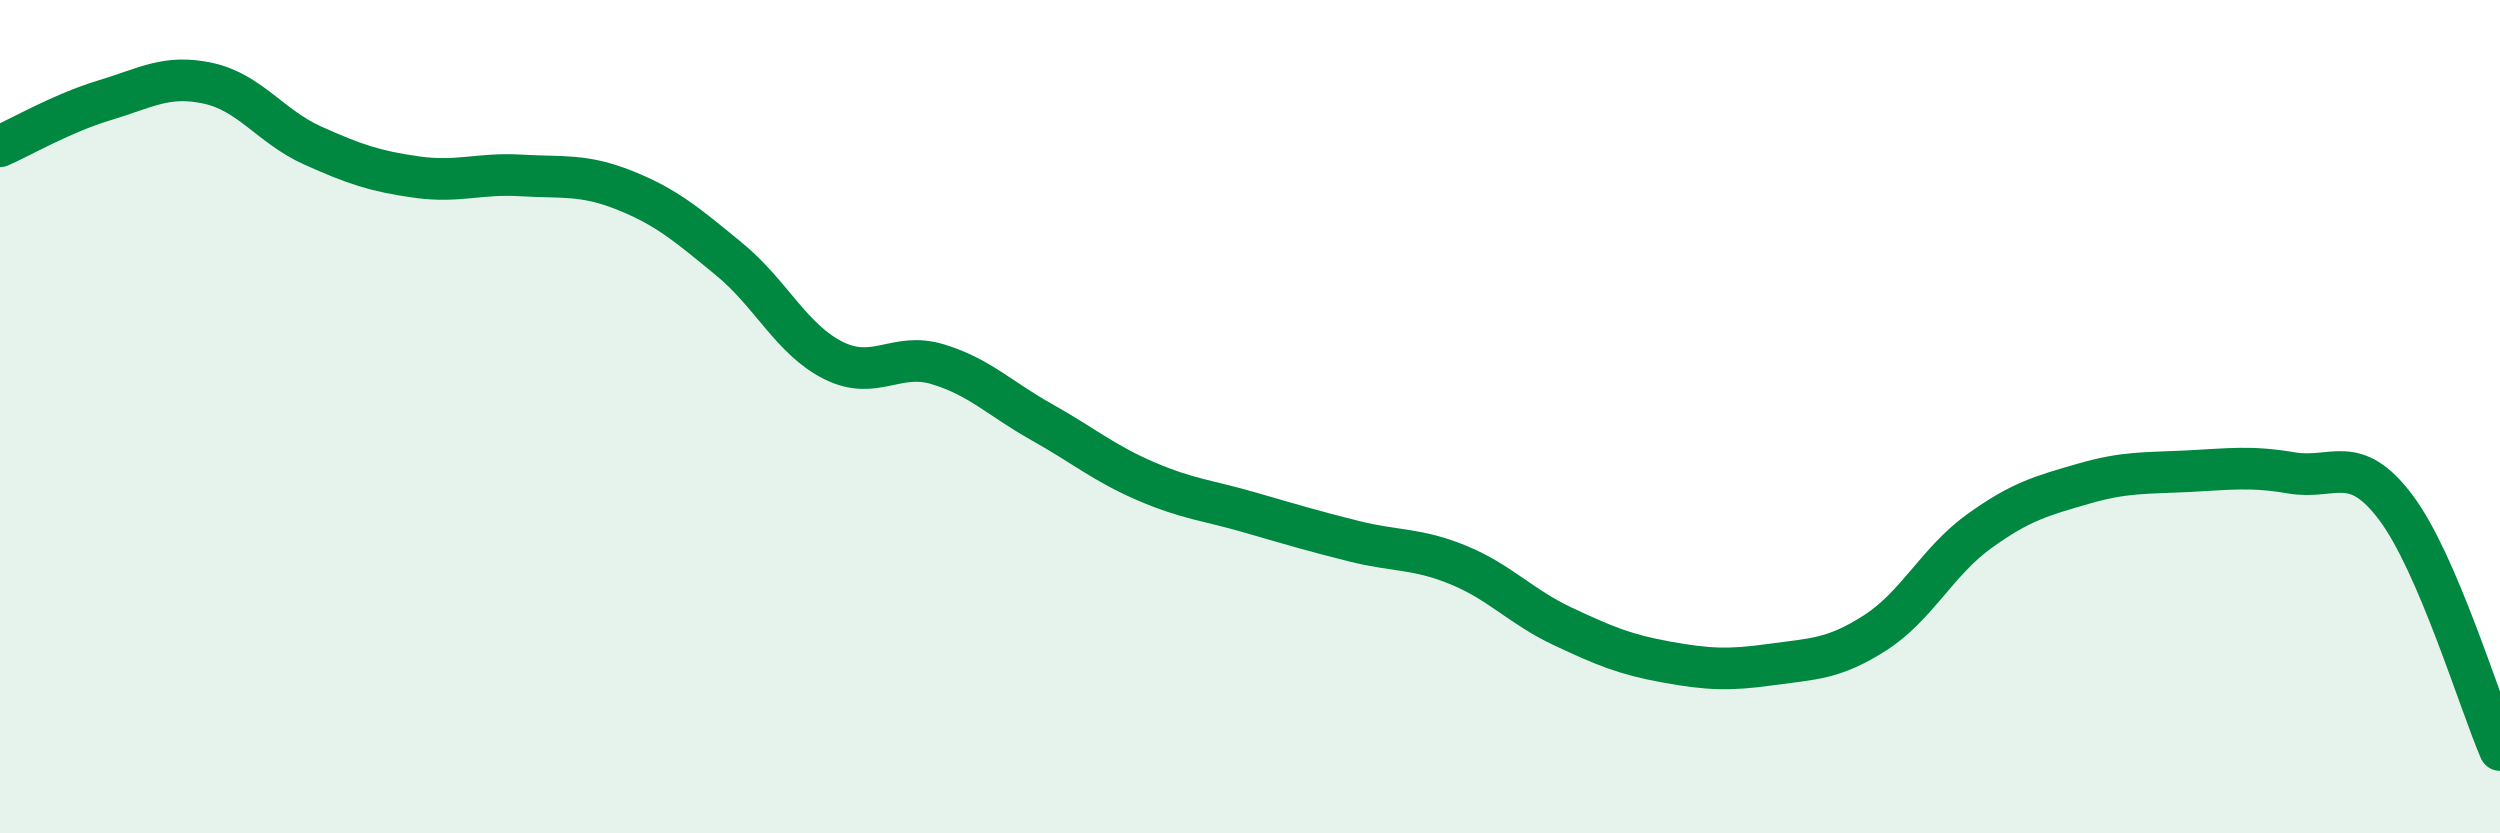
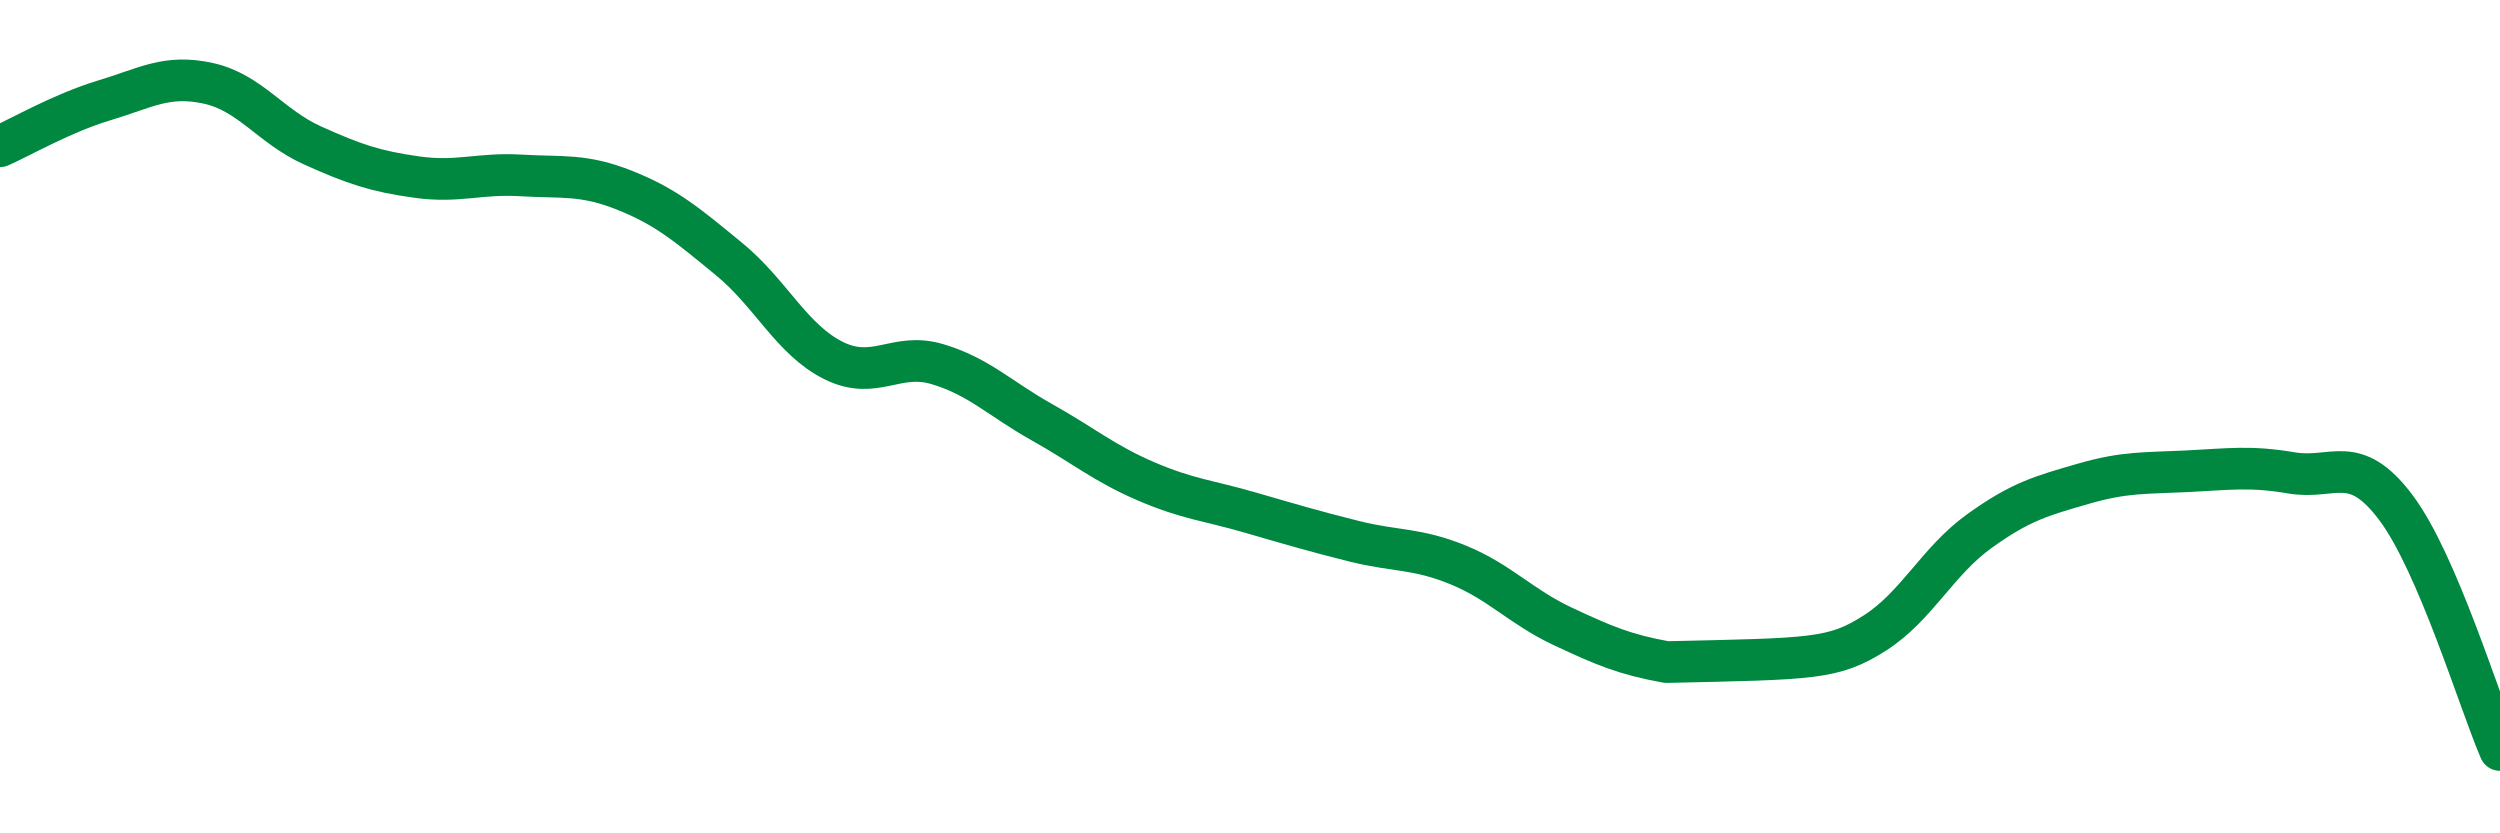
<svg xmlns="http://www.w3.org/2000/svg" width="60" height="20" viewBox="0 0 60 20">
-   <path d="M 0,3.51 C 0.5,3.29 1.5,2.71 2.5,2.41 C 3.5,2.11 4,1.78 5,2 C 6,2.22 6.5,3.04 7.5,3.49 C 8.5,3.94 9,4.11 10,4.25 C 11,4.39 11.5,4.15 12.5,4.21 C 13.5,4.27 14,4.17 15,4.57 C 16,4.97 16.5,5.4 17.5,6.22 C 18.5,7.04 19,8.15 20,8.65 C 21,9.15 21.5,8.44 22.5,8.74 C 23.5,9.04 24,9.57 25,10.13 C 26,10.69 26.5,11.12 27.5,11.55 C 28.5,11.98 29,12.01 30,12.3 C 31,12.59 31.5,12.74 32.5,12.99 C 33.5,13.24 34,13.15 35,13.56 C 36,13.97 36.5,14.56 37.5,15.03 C 38.5,15.5 39,15.71 40,15.89 C 41,16.07 41.5,16.09 42.5,15.95 C 43.5,15.81 44,15.83 45,15.19 C 46,14.55 46.5,13.47 47.5,12.75 C 48.5,12.03 49,11.9 50,11.61 C 51,11.32 51.5,11.36 52.5,11.31 C 53.5,11.26 54,11.18 55,11.35 C 56,11.52 56.5,10.85 57.5,12.18 C 58.5,13.51 59.5,16.84 60,18L60 20L0 20Z" fill="#008740" opacity="0.1" stroke-linecap="round" stroke-linejoin="round" />
-   <path d="M 0,3.51 C 0.5,3.29 1.5,2.71 2.5,2.41 C 3.5,2.11 4,1.78 5,2 C 6,2.22 6.5,3.04 7.5,3.49 C 8.5,3.94 9,4.11 10,4.25 C 11,4.39 11.5,4.15 12.5,4.21 C 13.5,4.27 14,4.17 15,4.57 C 16,4.97 16.5,5.4 17.5,6.22 C 18.5,7.04 19,8.15 20,8.65 C 21,9.15 21.5,8.44 22.5,8.74 C 23.5,9.04 24,9.57 25,10.13 C 26,10.69 26.5,11.12 27.5,11.55 C 28.5,11.98 29,12.01 30,12.3 C 31,12.59 31.5,12.74 32.5,12.99 C 33.5,13.24 34,13.15 35,13.56 C 36,13.97 36.5,14.56 37.5,15.03 C 38.5,15.5 39,15.71 40,15.89 C 41,16.07 41.5,16.09 42.5,15.95 C 43.5,15.81 44,15.83 45,15.19 C 46,14.55 46.5,13.47 47.5,12.75 C 48.5,12.03 49,11.9 50,11.61 C 51,11.32 51.5,11.36 52.5,11.31 C 53.5,11.26 54,11.18 55,11.35 C 56,11.52 56.5,10.85 57.5,12.18 C 58.5,13.51 59.5,16.84 60,18" stroke="#008740" stroke-width="1" fill="none" stroke-linecap="round" stroke-linejoin="round" />
+   <path d="M 0,3.51 C 0.5,3.29 1.5,2.71 2.5,2.41 C 3.5,2.11 4,1.78 5,2 C 6,2.22 6.5,3.04 7.5,3.49 C 8.5,3.94 9,4.11 10,4.25 C 11,4.39 11.5,4.15 12.5,4.21 C 13.5,4.27 14,4.17 15,4.57 C 16,4.97 16.5,5.4 17.5,6.22 C 18.5,7.04 19,8.15 20,8.65 C 21,9.15 21.5,8.44 22.5,8.74 C 23.5,9.04 24,9.57 25,10.13 C 26,10.69 26.5,11.12 27.5,11.55 C 28.5,11.98 29,12.01 30,12.3 C 31,12.59 31.5,12.74 32.5,12.99 C 33.5,13.24 34,13.15 35,13.56 C 36,13.97 36.5,14.56 37.5,15.03 C 38.5,15.5 39,15.71 40,15.89 C 43.5,15.81 44,15.83 45,15.19 C 46,14.55 46.5,13.47 47.5,12.75 C 48.5,12.03 49,11.9 50,11.61 C 51,11.32 51.5,11.36 52.5,11.31 C 53.5,11.26 54,11.18 55,11.35 C 56,11.52 56.5,10.85 57.5,12.18 C 58.5,13.51 59.5,16.84 60,18" stroke="#008740" stroke-width="1" fill="none" stroke-linecap="round" stroke-linejoin="round" />
</svg>